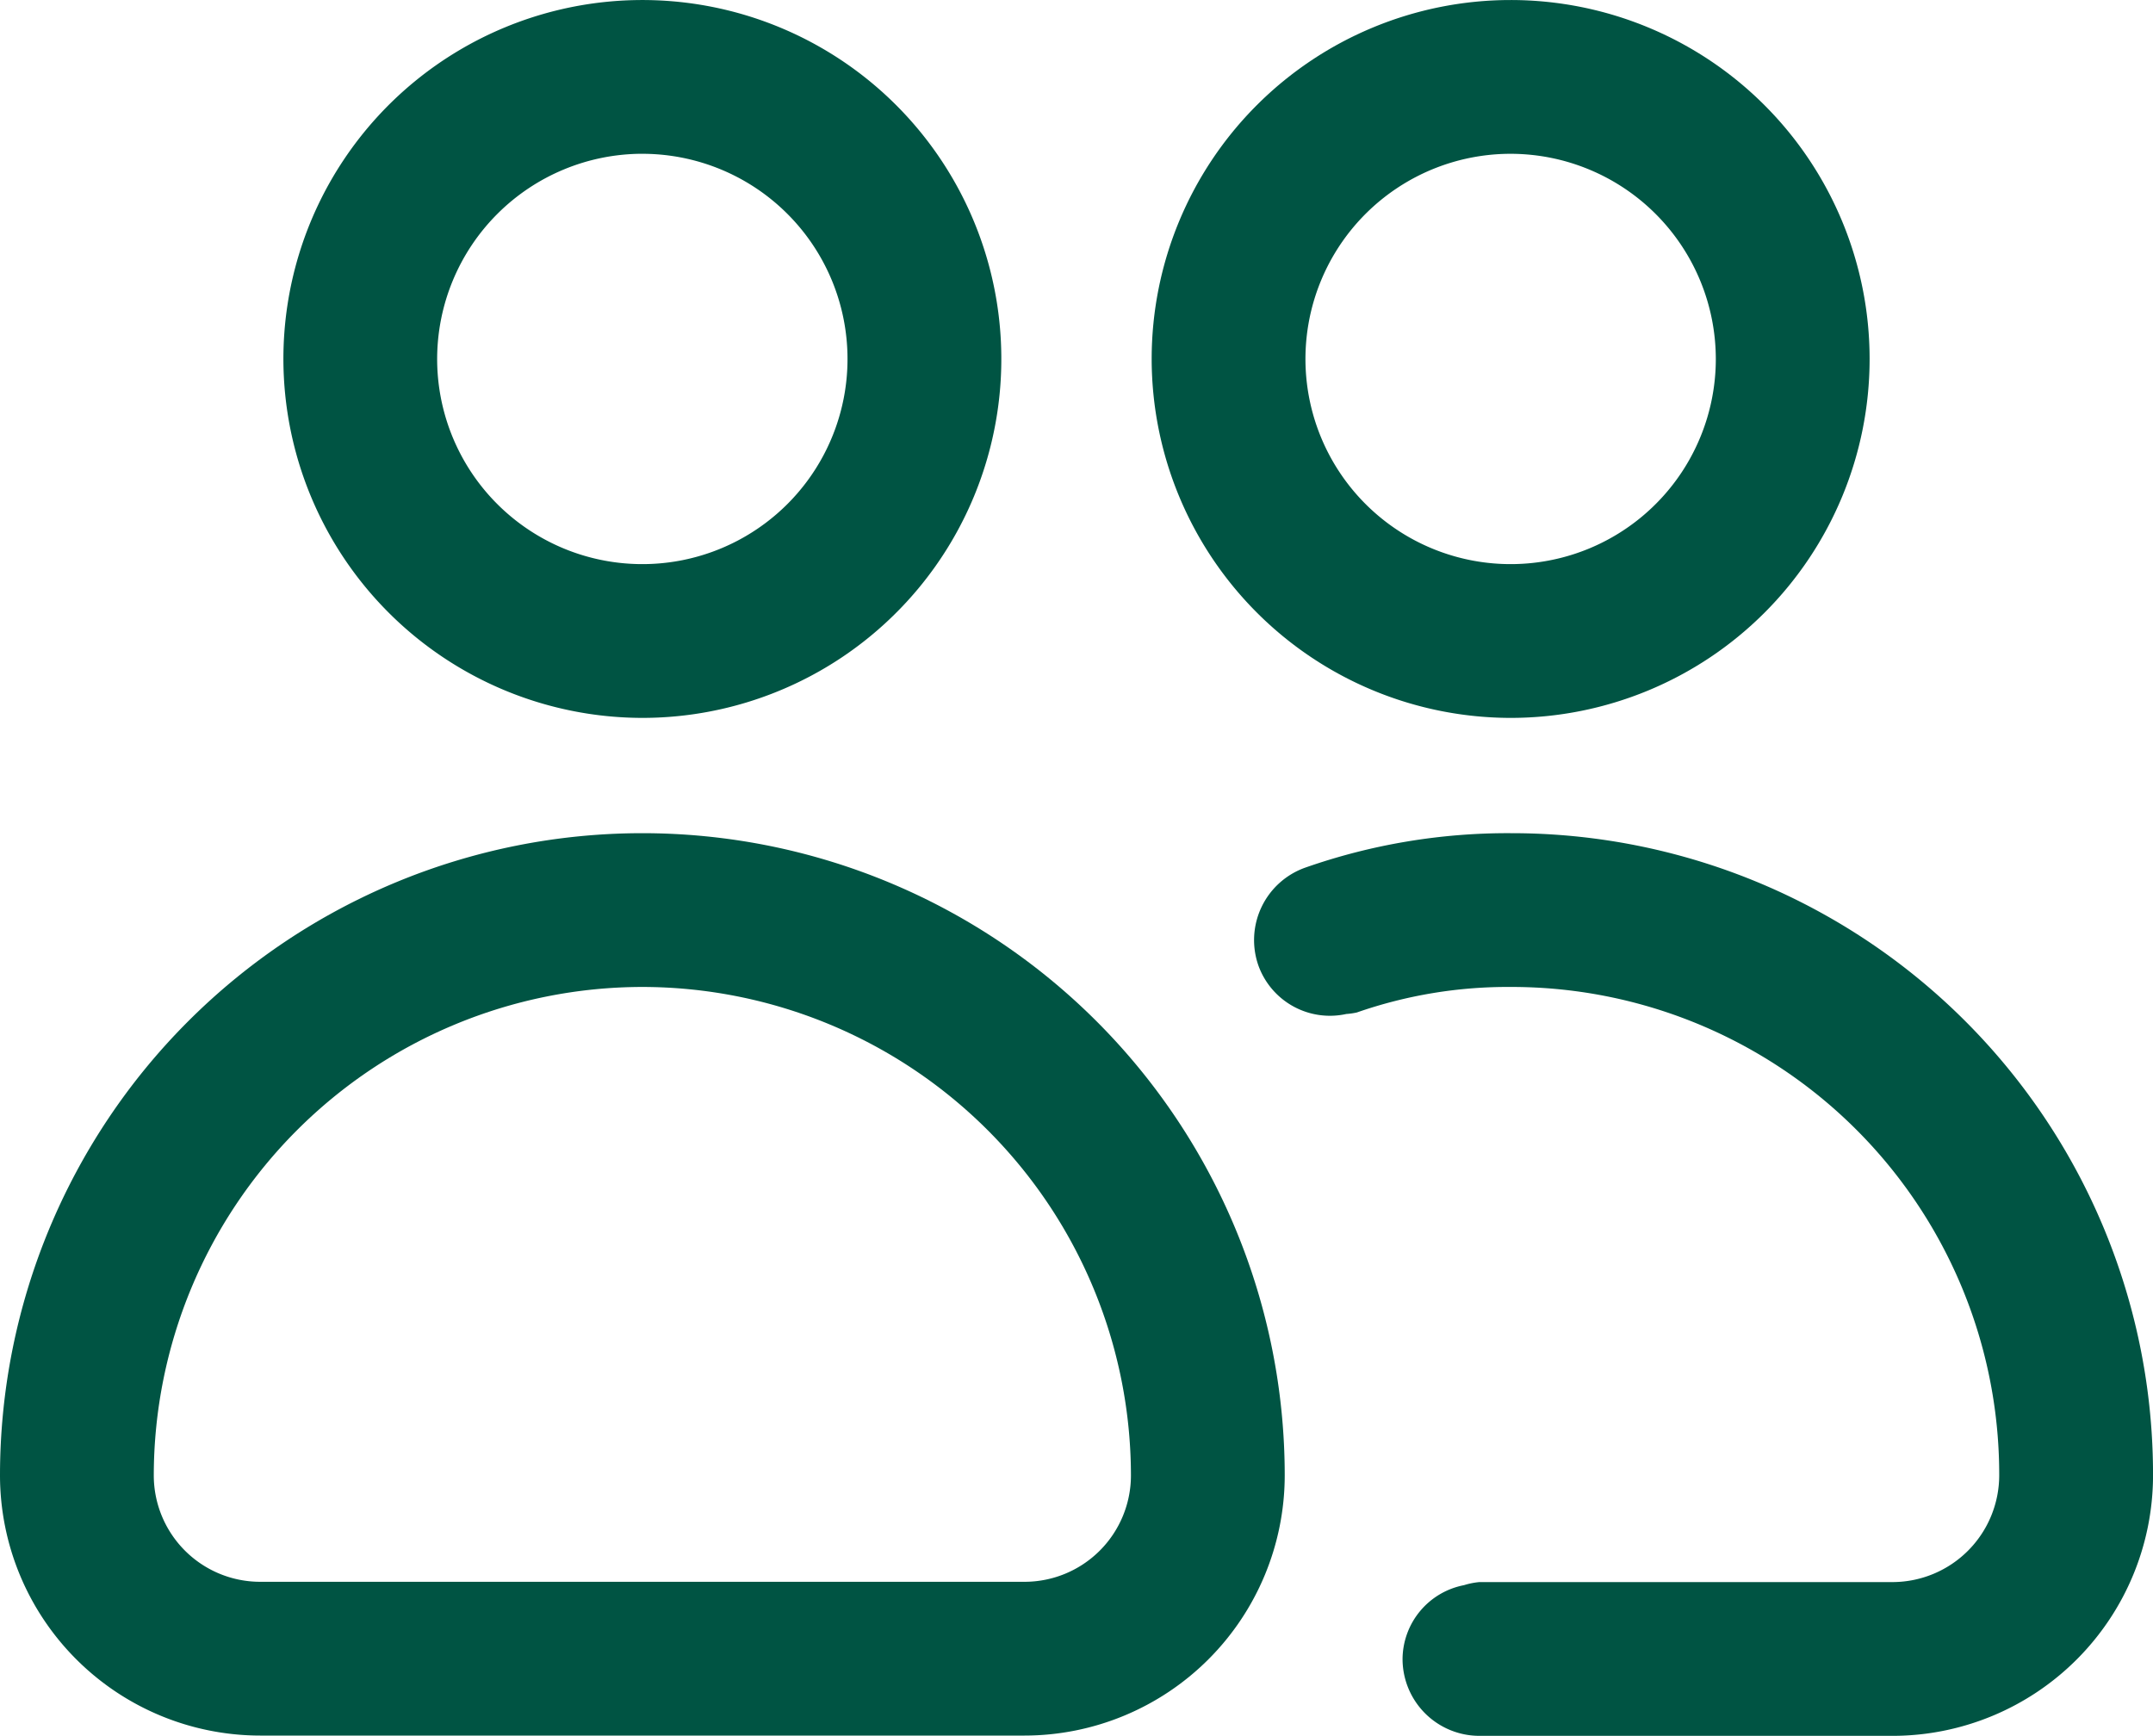
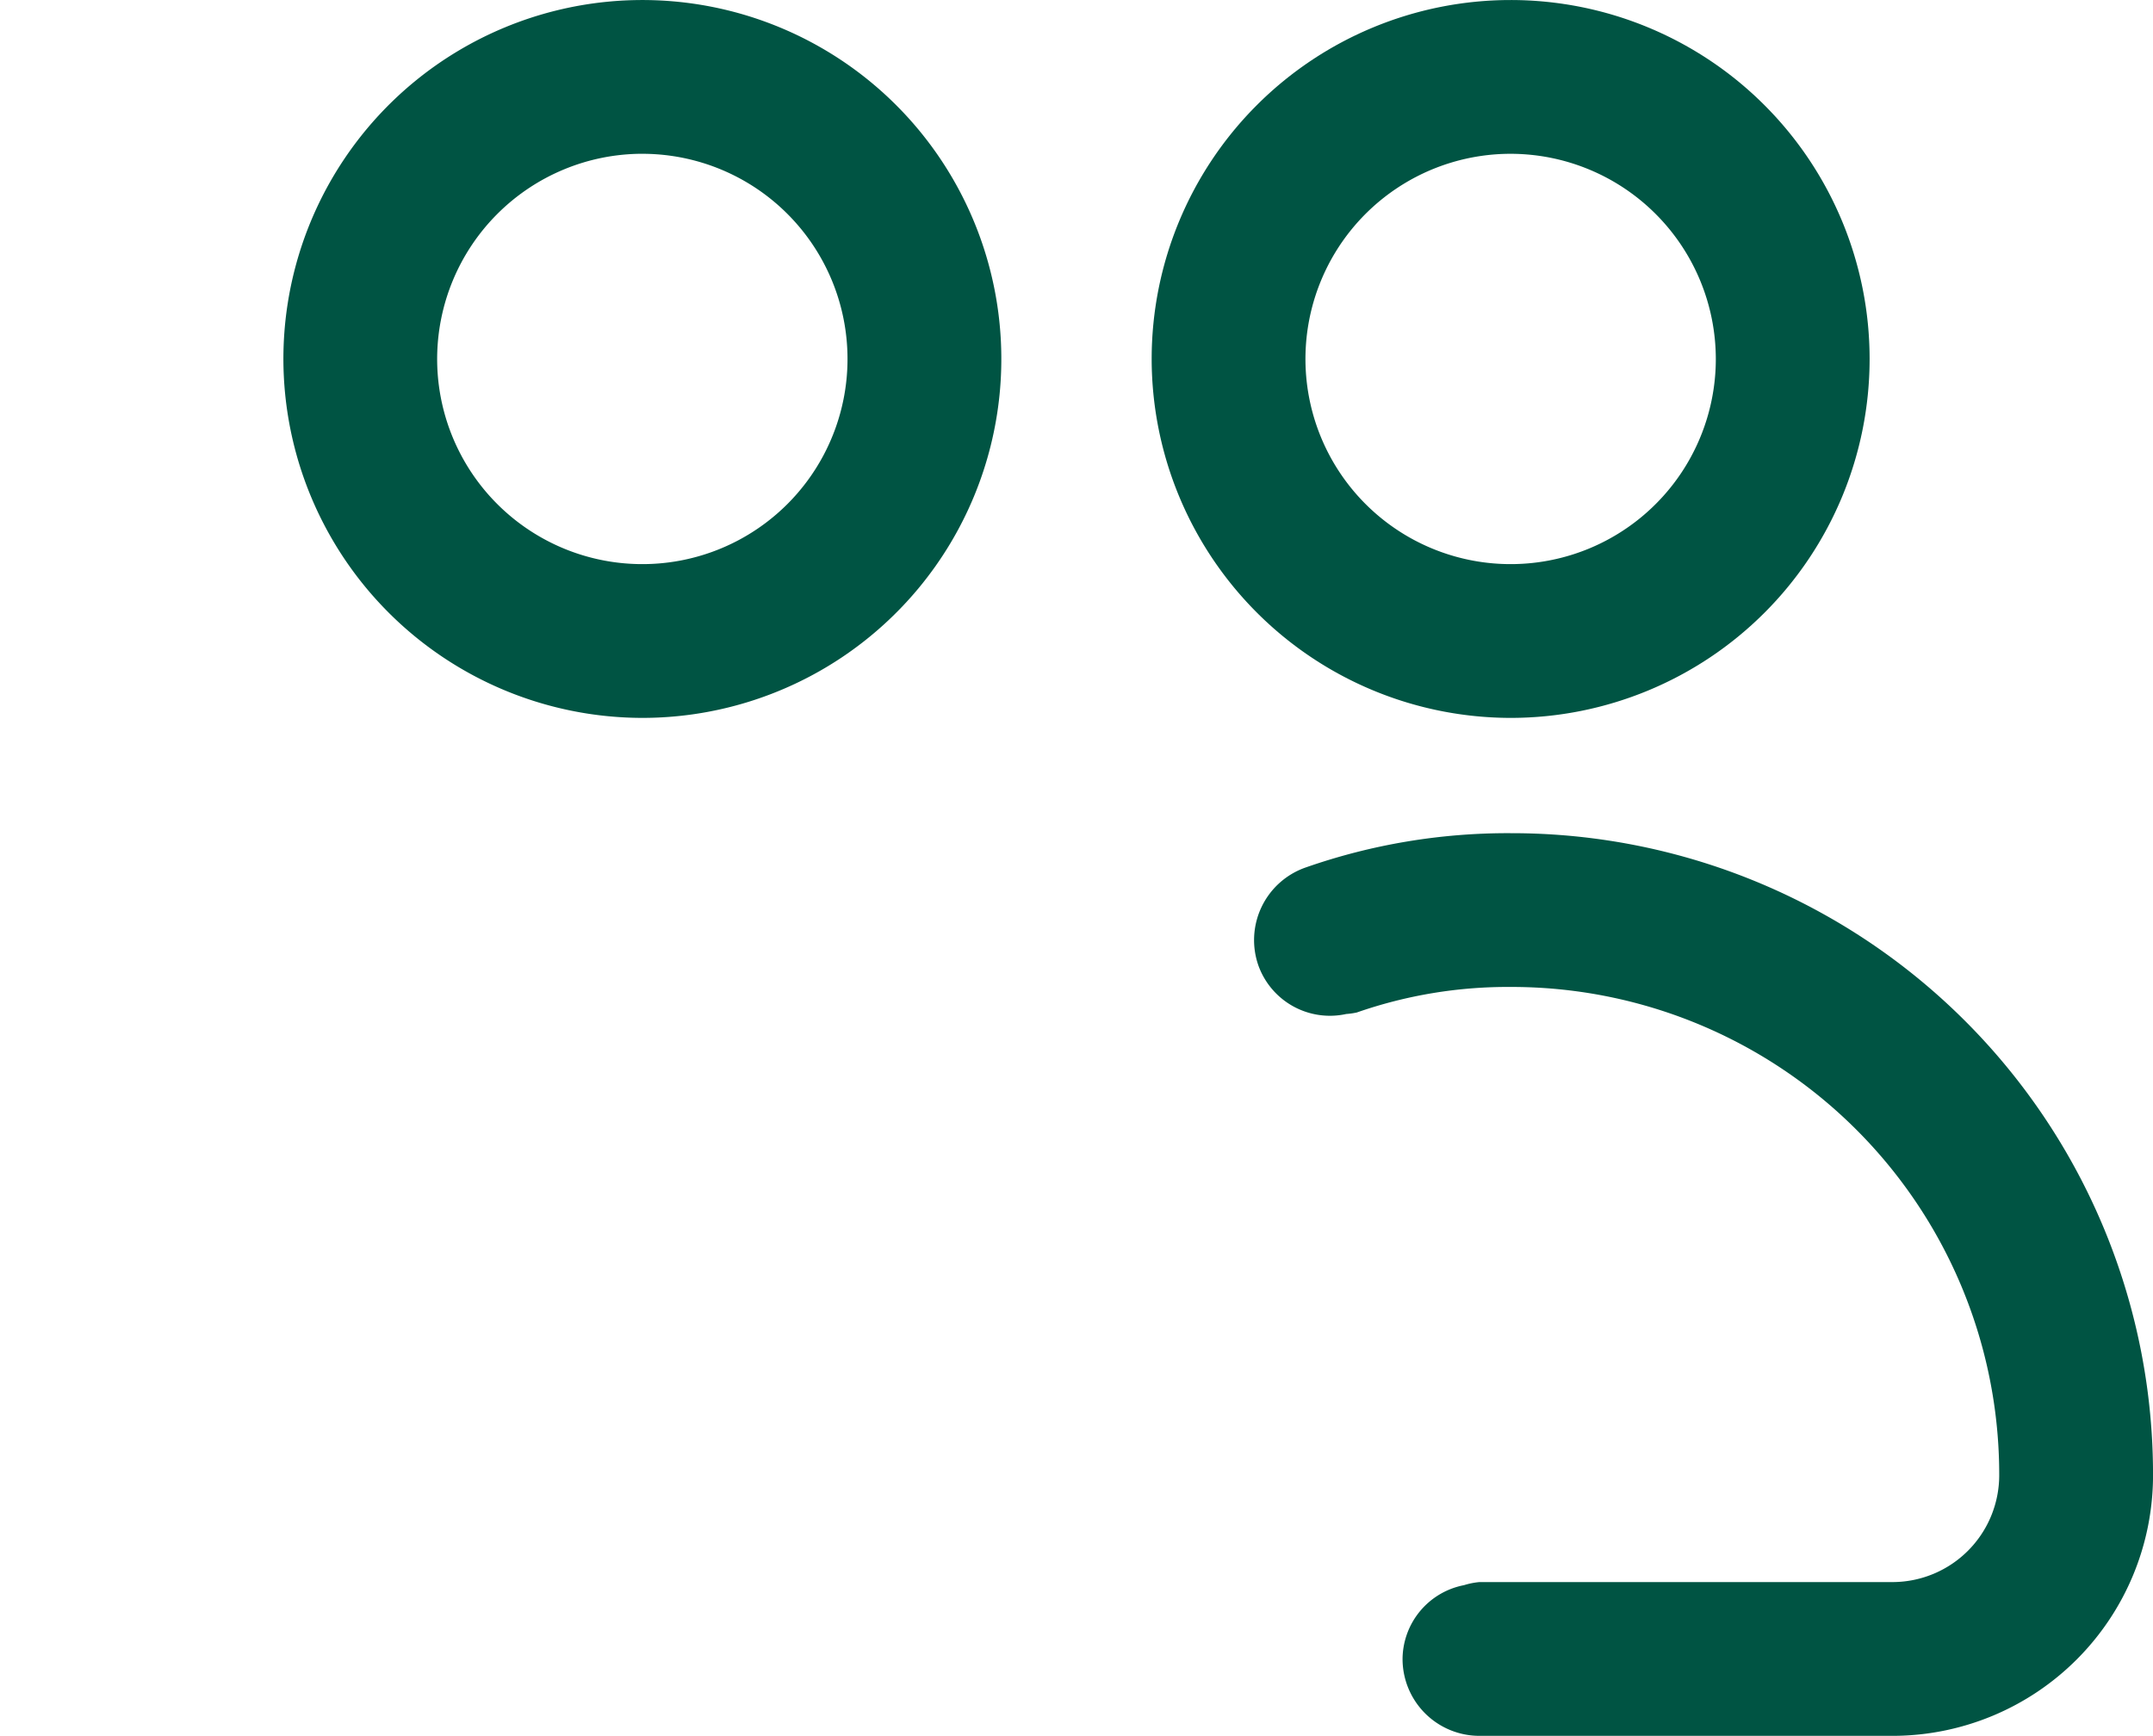
<svg xmlns="http://www.w3.org/2000/svg" width="70" height="56.443" viewBox="0 0 70 56.443">
  <g id="users" transform="translate(-2 -4.711)">
    <path id="Caminho_1753" data-name="Caminho 1753" d="M28.65,28.054A11.671,11.671,0,1,0,16.978,16.383,11.683,11.683,0,0,0,28.65,28.054Zm6.67-11.671a6.671,6.671,0,1,1-6.67-6.671A6.679,6.679,0,0,1,35.32,16.383Z" transform="translate(22.466)" fill="#005443" />
    <path id="Caminho_1754" data-name="Caminho 1754" d="M26.662,15.548a19.887,19.887,0,0,0-6.692,1.121,2.5,2.5,0,0,0-1.516,3.193,2.471,2.471,0,0,0,2.853,1.565,2.363,2.363,0,0,0,.343-.049,14.9,14.9,0,0,1,5.012-.83A15.852,15.852,0,0,1,42.536,36.424a3.474,3.474,0,0,1-3.45,3.475H25.637a2.388,2.388,0,0,0-.5.1,2.464,2.464,0,0,0-2,2.4,2.5,2.5,0,0,0,2.5,2.5h13.45a8.475,8.475,0,0,0,8.45-8.475A20.853,20.853,0,0,0,26.662,15.548Z" transform="translate(24.464 16.255)" fill="#005443" />
    <path id="Caminho_1755" data-name="Caminho 1755" d="M17.355,28.054A11.671,11.671,0,1,0,5.686,16.383,11.685,11.685,0,0,0,17.355,28.054Zm0-18.342a6.671,6.671,0,1,1-6.67,6.671A6.68,6.68,0,0,1,17.355,9.711Z" transform="translate(5.528)" fill="#005443" />
-     <path id="Caminho_1756" data-name="Caminho 1756" d="M10.457,44.89H35.313a8.467,8.467,0,0,0,8.457-8.457,20.885,20.885,0,0,0-41.77,0A8.467,8.467,0,0,0,10.457,44.89ZM22.884,20.548A15.9,15.9,0,0,1,38.77,36.433a3.46,3.46,0,0,1-3.457,3.457H10.457A3.46,3.46,0,0,1,7,36.433,15.9,15.9,0,0,1,22.884,20.548Z" transform="translate(0 16.255)" fill="#005443" />
  </g>
</svg>